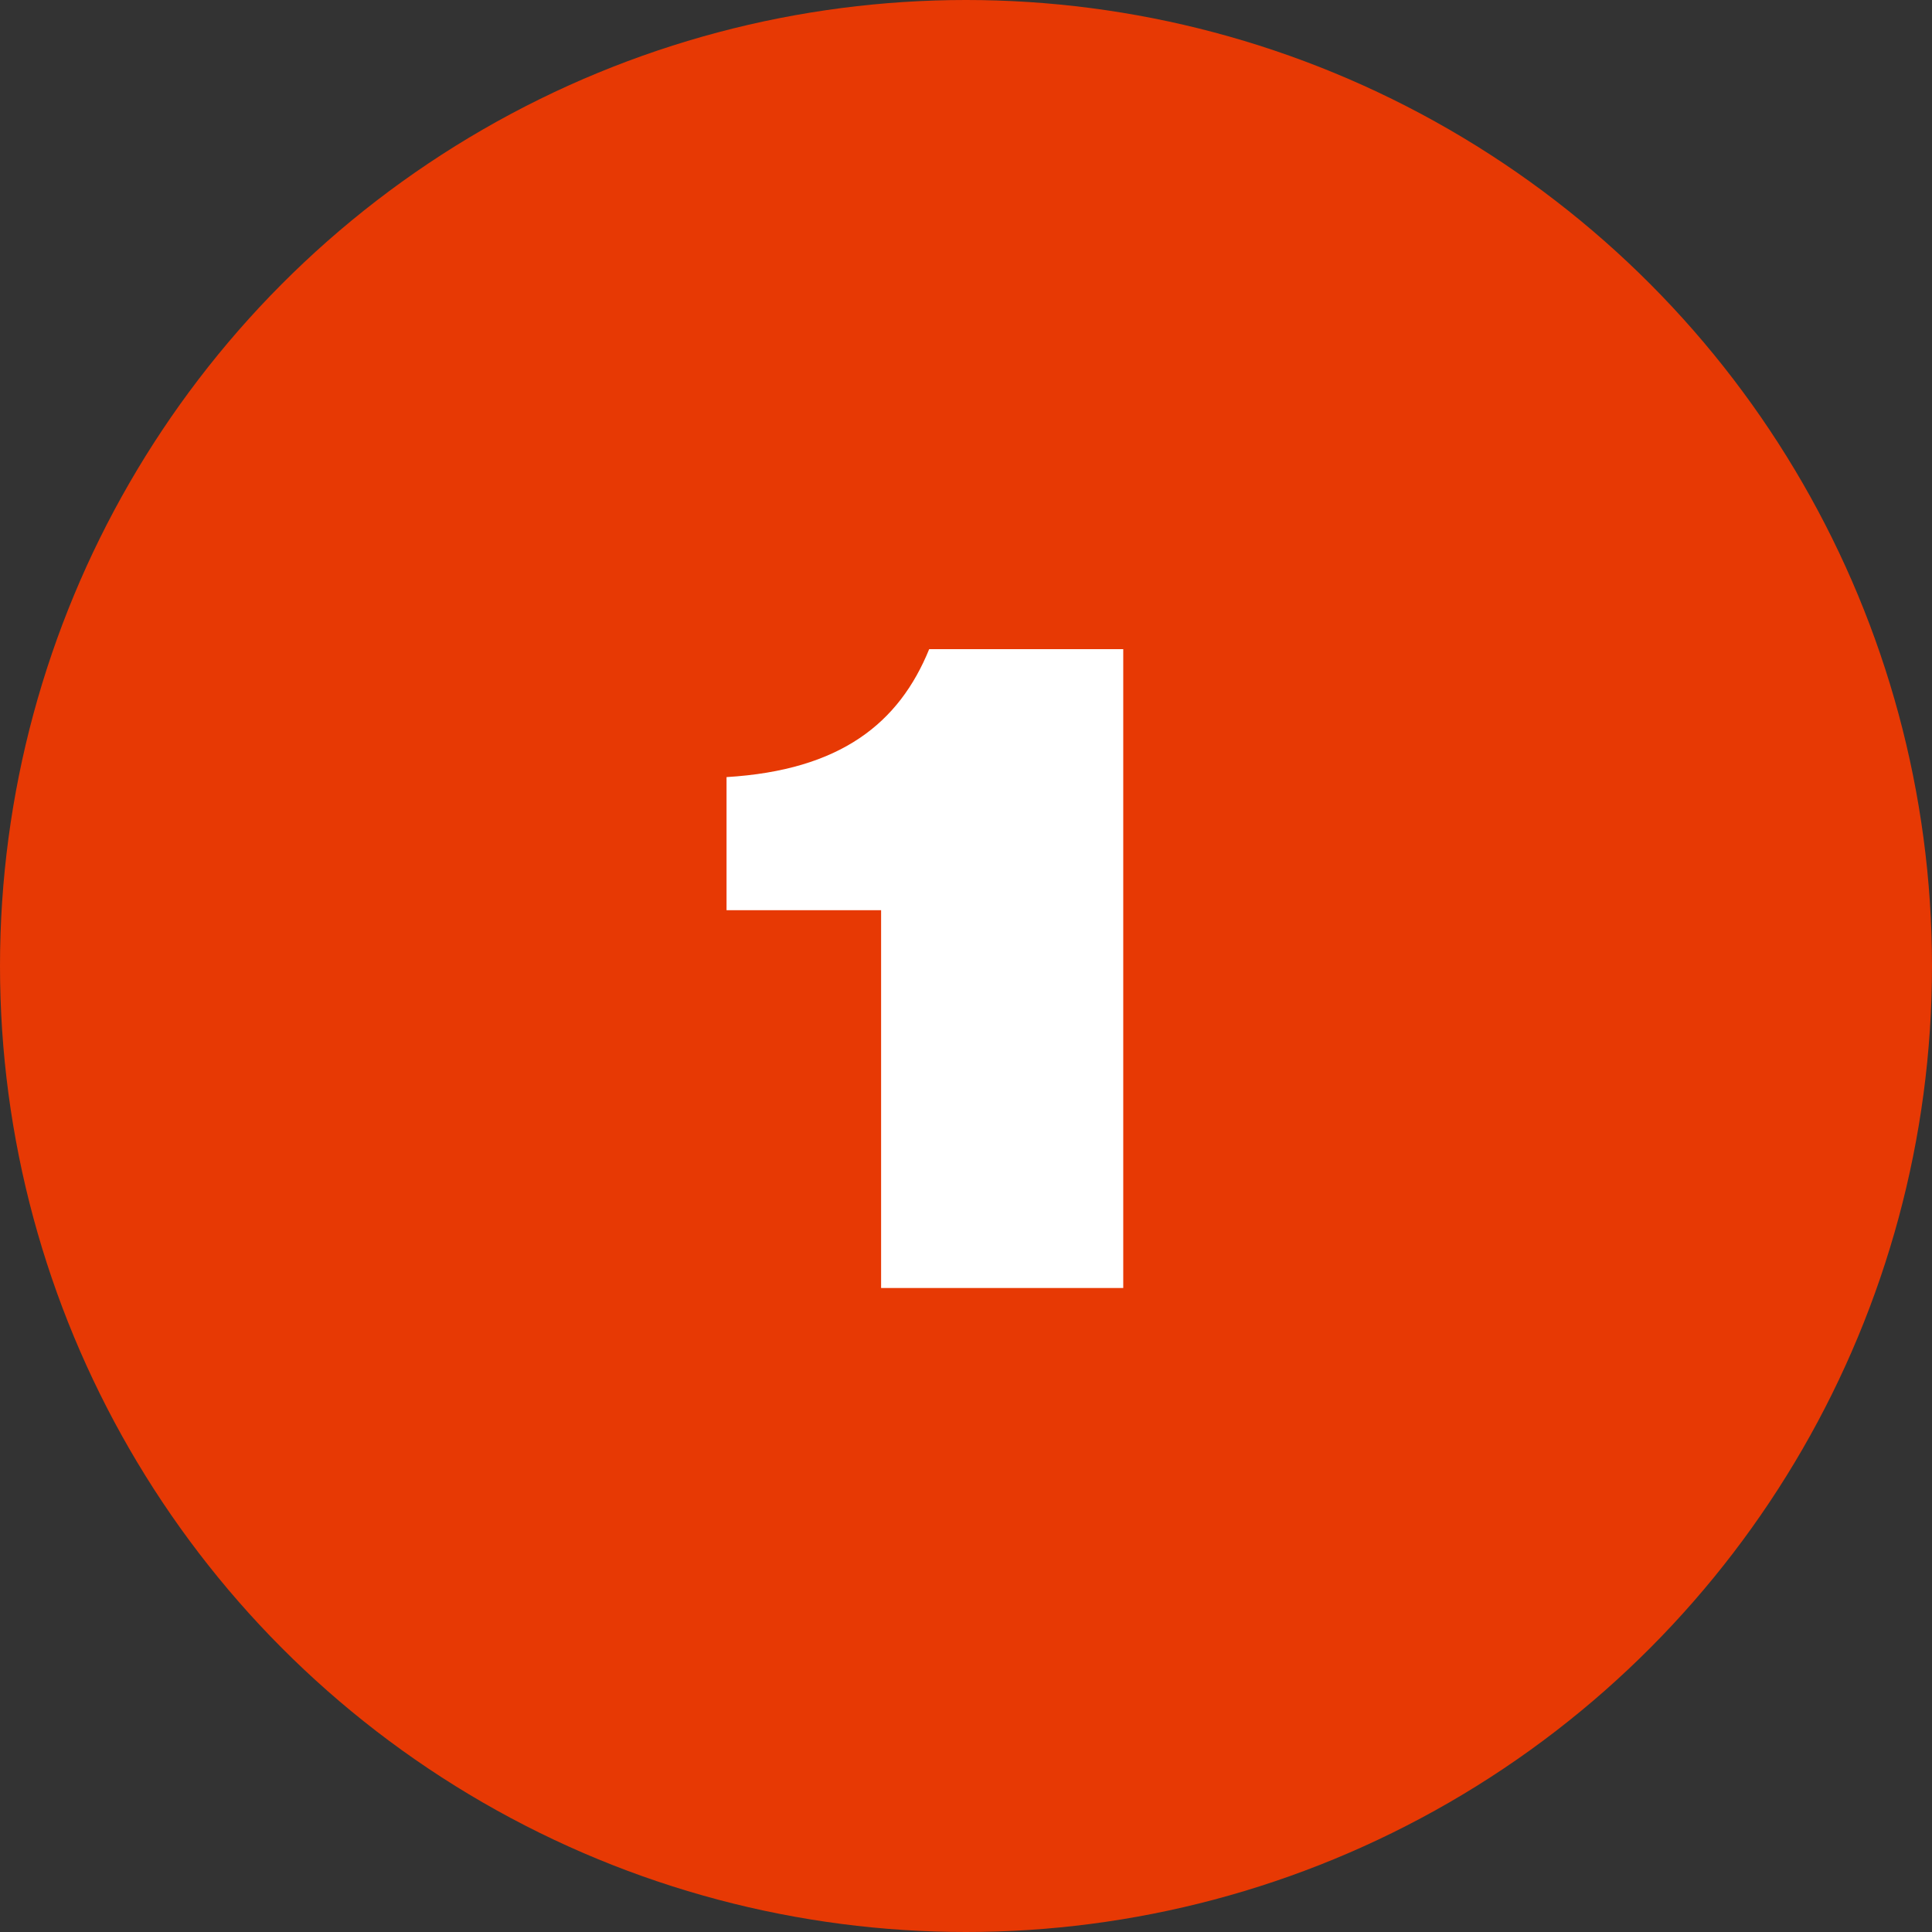
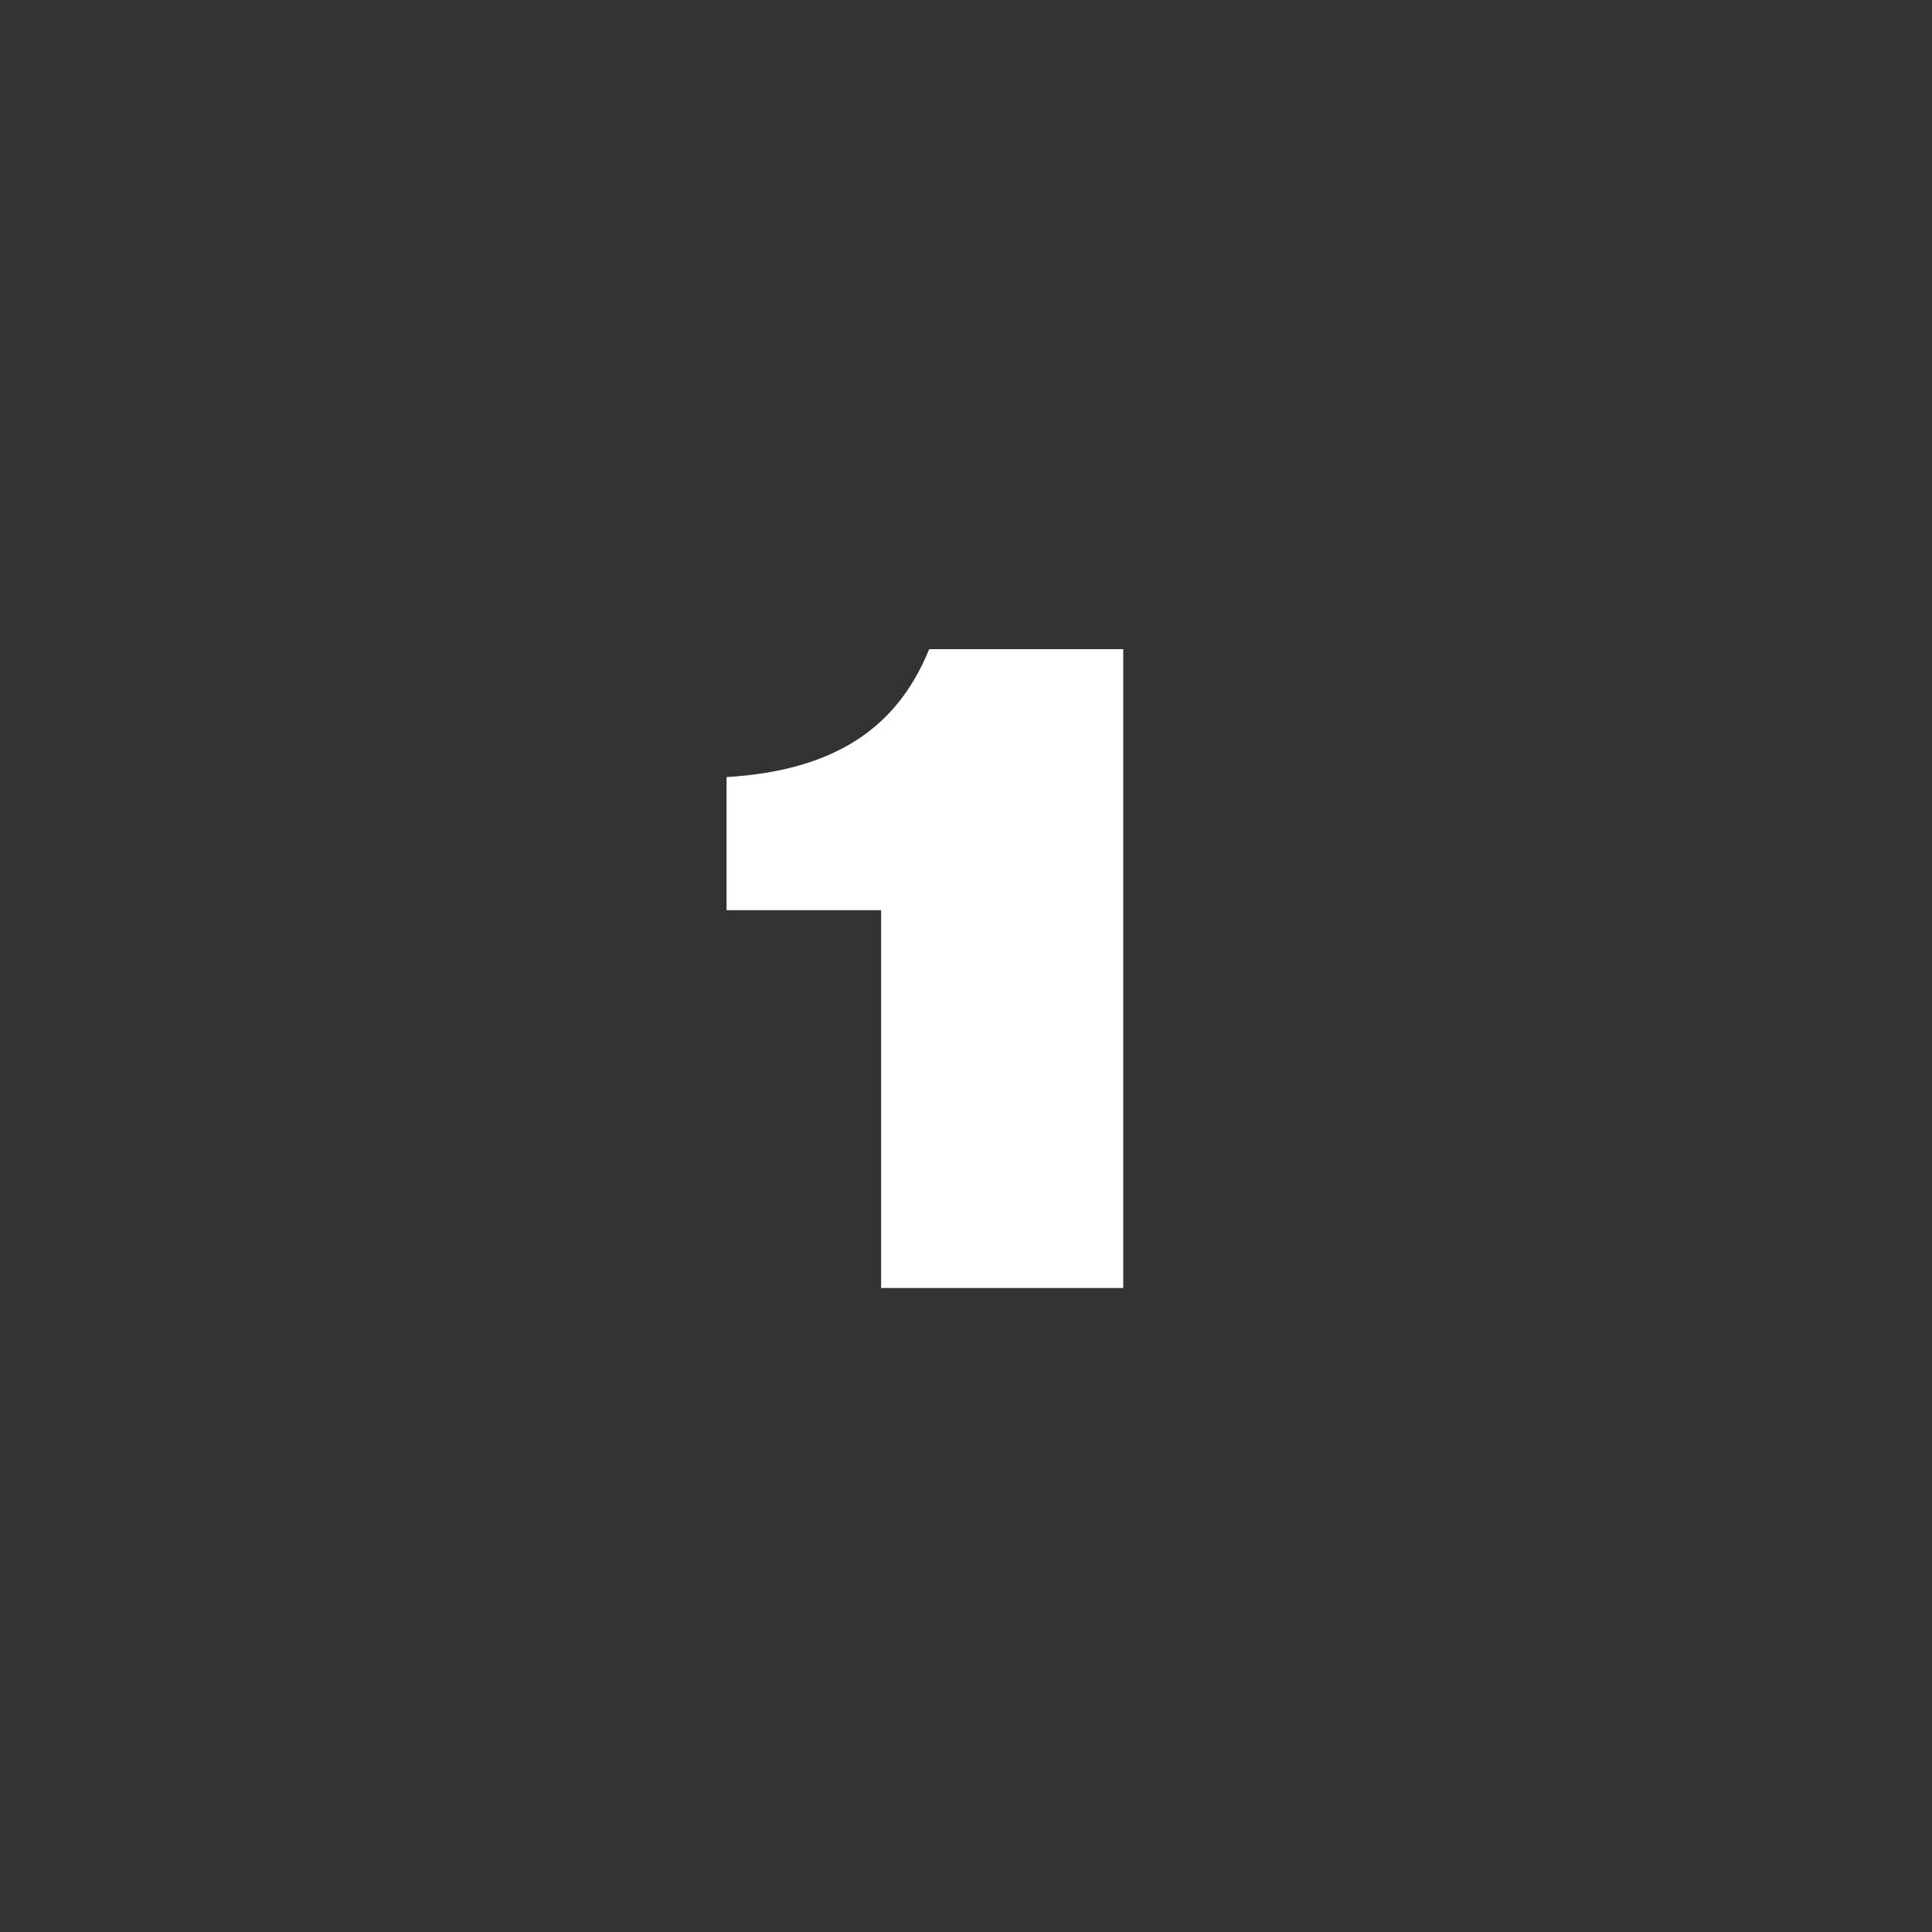
<svg xmlns="http://www.w3.org/2000/svg" width="36" height="36" viewBox="0 0 36 36" fill="none">
  <rect x="0" y="0" width="36" height="36" fill="#333333" stroke="none" />
-   <circle cx="18" cy="18" r="18" fill="#E73904" />
  <path d="M16.418 16.96H13.538V14.48C15.666 14.352 16.754 13.472 17.314 12.096H20.93V24H16.418V16.96Z" fill="white" />
</svg>